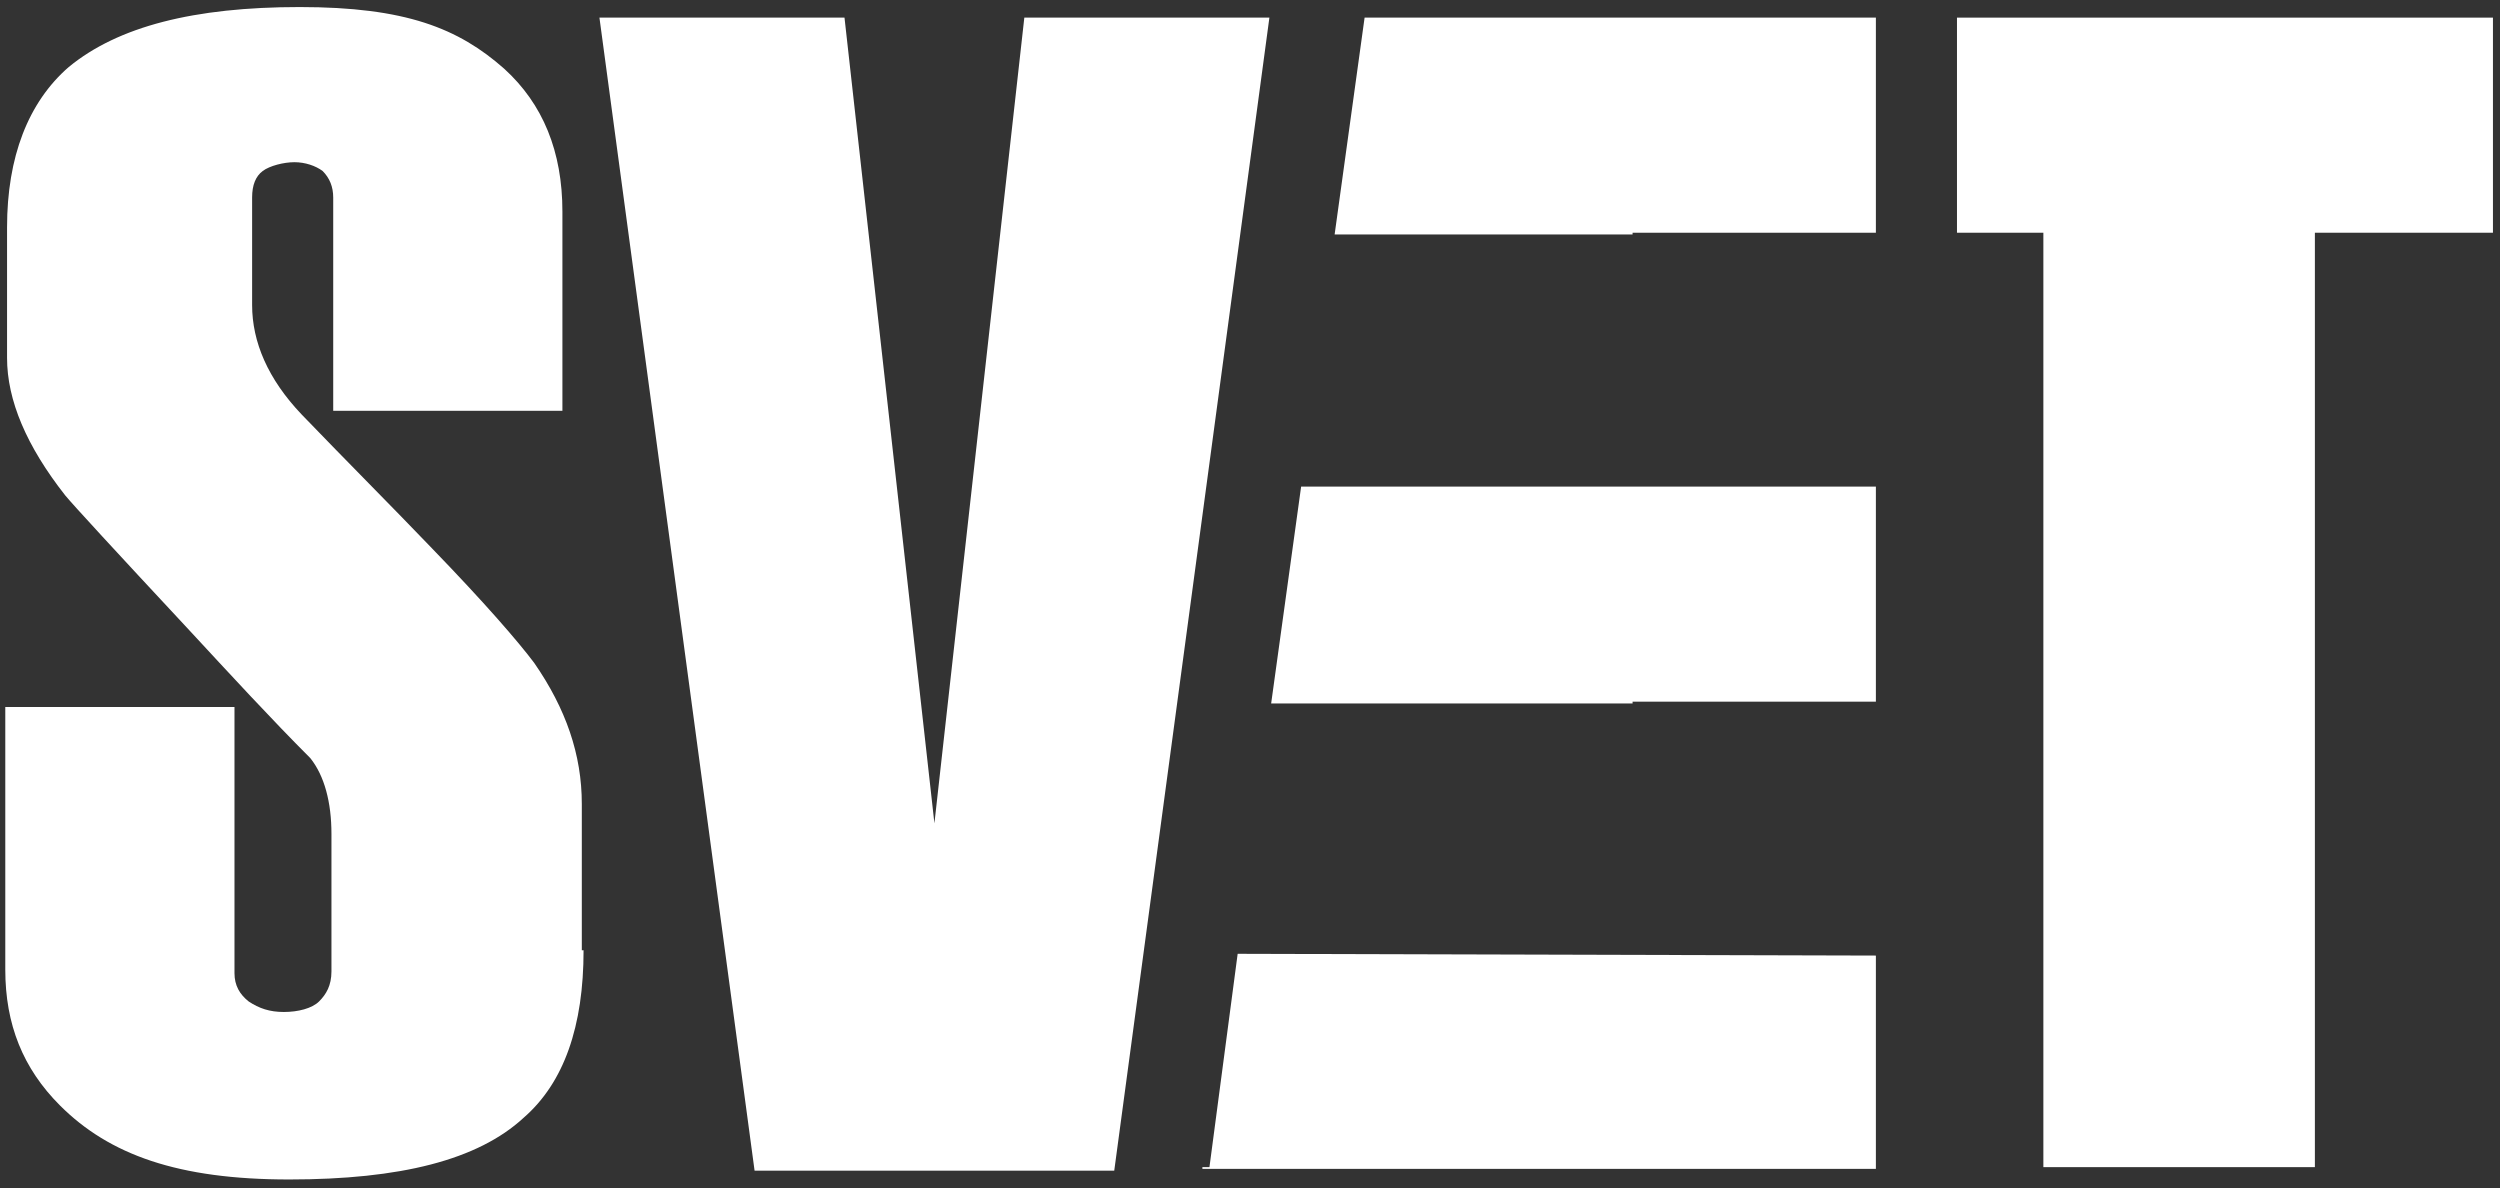
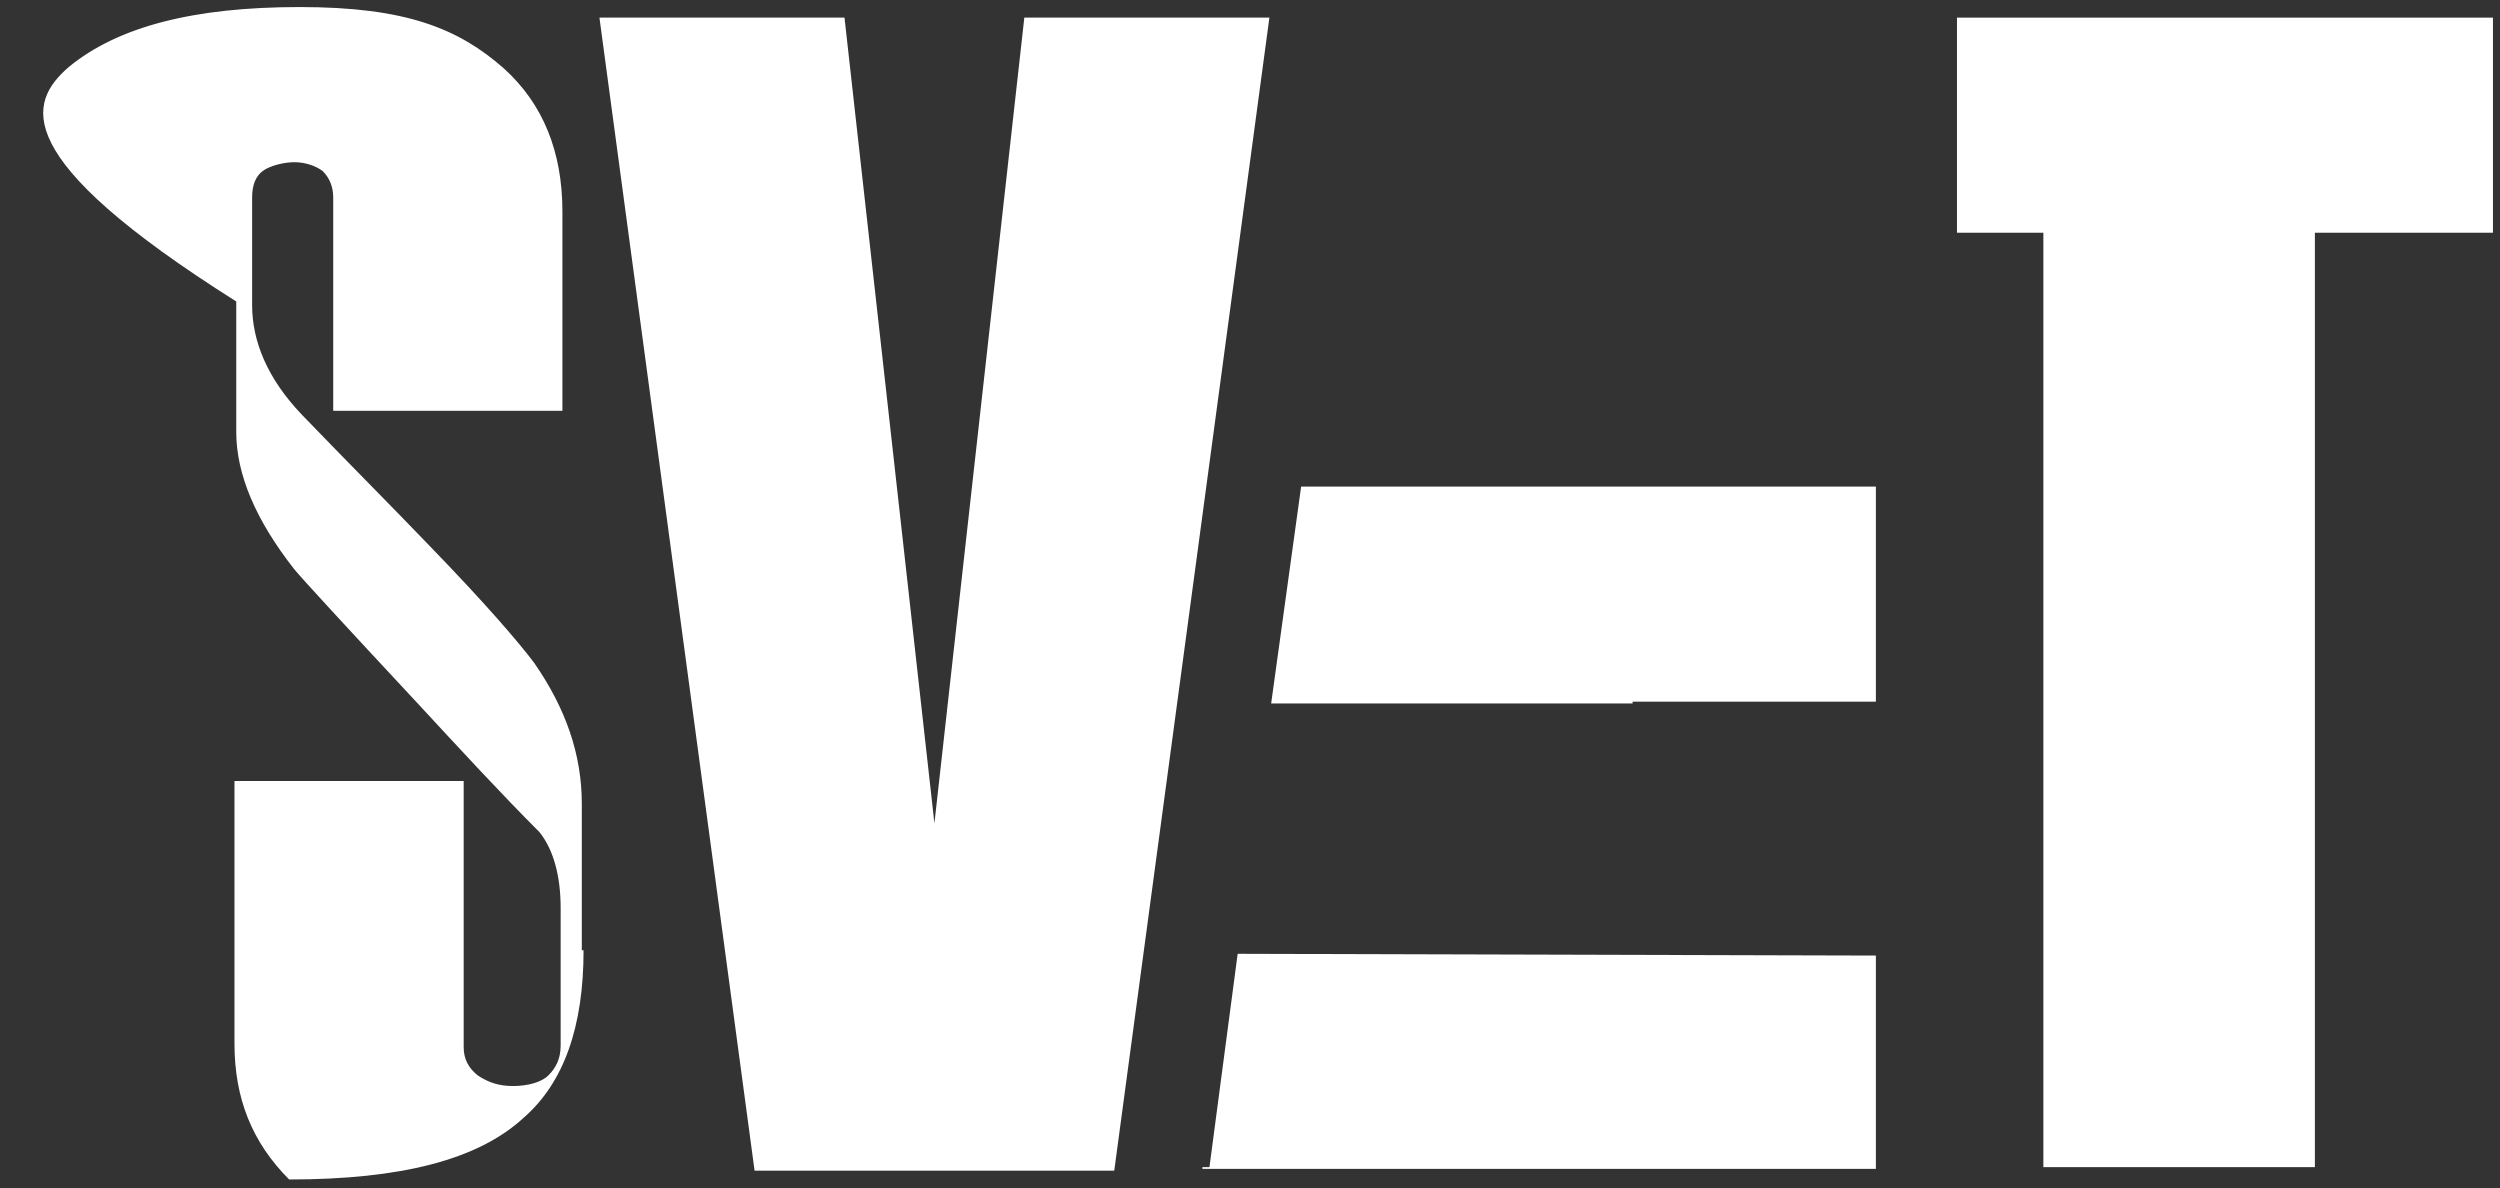
<svg xmlns="http://www.w3.org/2000/svg" viewBox="0 0 141.8 67.4">
  <rect x="0" y="0" width="141.8" height="67.4" fill="#333333" stroke="none" />
  <defs>
    <style>      .cls-1 {        fill: #fff;      }    </style>
  </defs>
  <g>
    <g id="Layer_1">
      <g>
        <polygon class="cls-1" points="115.9 66.2 115.9 13.2 111 13.2 111 1 141.4 1 141.4 12.5 141.4 13.2 131.3 13.2 131.3 66.2 115.9 66.2" />
-         <path class="cls-1" d="M33.1,53.9c0,4.3-1.1,7.5-3.4,9.5-2.6,2.4-7,3.5-13.3,3.5s-10.2-1.4-13-4.2c-2.1-2.1-3.1-4.6-3.1-7.7v-14.9h13v15.1c0,.7.3,1.2.8,1.6.6.4,1.2.6,2,.6s1.6-.2,2-.6c.4-.4.7-.9.7-1.7v-7.8c0-1.8-.4-3.3-1.2-4.3-2.2-2.2-4.5-4.7-7-7.4-4.1-4.4-6.4-6.9-6.9-7.5-2.2-2.8-3.3-5.4-3.3-7.8v-7.4C.4,8.9,1.6,5.8,3.9,3.8,6.7,1.5,11,.4,17,.4s9,1.2,11.6,3.5c2.2,2,3.3,4.7,3.3,8.1v11.3h-13v-12.1c0-.6-.2-1.1-.6-1.5-.4-.3-1-.5-1.6-.5s-1.4.2-1.8.5c-.4.3-.6.8-.6,1.5v6.1c0,2.1.9,4.2,2.8,6.2,2.6,2.7,5.1,5.2,7.4,7.6,3,3.1,4.9,5.3,5.8,6.5,1.8,2.6,2.7,5.2,2.7,8v8.3Z" />
+         <path class="cls-1" d="M33.1,53.9c0,4.3-1.1,7.5-3.4,9.5-2.6,2.4-7,3.5-13.3,3.5c-2.1-2.1-3.1-4.6-3.1-7.7v-14.9h13v15.1c0,.7.3,1.2.8,1.6.6.4,1.2.6,2,.6s1.6-.2,2-.6c.4-.4.7-.9.7-1.7v-7.8c0-1.8-.4-3.3-1.2-4.3-2.2-2.2-4.5-4.7-7-7.4-4.1-4.4-6.4-6.9-6.9-7.5-2.2-2.8-3.3-5.4-3.3-7.8v-7.4C.4,8.9,1.6,5.8,3.9,3.8,6.7,1.5,11,.4,17,.4s9,1.2,11.6,3.5c2.2,2,3.3,4.7,3.3,8.1v11.3h-13v-12.1c0-.6-.2-1.1-.6-1.5-.4-.3-1-.5-1.6-.5s-1.4.2-1.8.5c-.4.3-.6.8-.6,1.5v6.1c0,2.1.9,4.2,2.8,6.2,2.6,2.7,5.1,5.2,7.4,7.6,3,3.1,4.9,5.3,5.8,6.5,1.8,2.6,2.7,5.2,2.7,8v8.3Z" />
        <polygon class="cls-1" points="72 1 63.2 66.4 42.8 66.4 34 1 47.9 1 53 46.7 58.1 1 72 1" />
-         <polygon class="cls-1" points="92.6 13.3 92.6 13.2 106.4 13.2 106.4 1 77.4 1 75.7 13.3 92.6 13.3" />
        <polygon class="cls-1" points="77.2 39.9 92.6 39.9 92.6 39.8 106.4 39.8 106.4 27.6 73.8 27.6 72.1 39.9 77.2 39.9" />
        <polygon class="cls-1" points="68.2 66.2 68.2 66.3 106.4 66.3 106.4 54.2 70.2 54.1 68.6 66.2 68.2 66.2" />
      </g>
    </g>
  </g>
</svg>